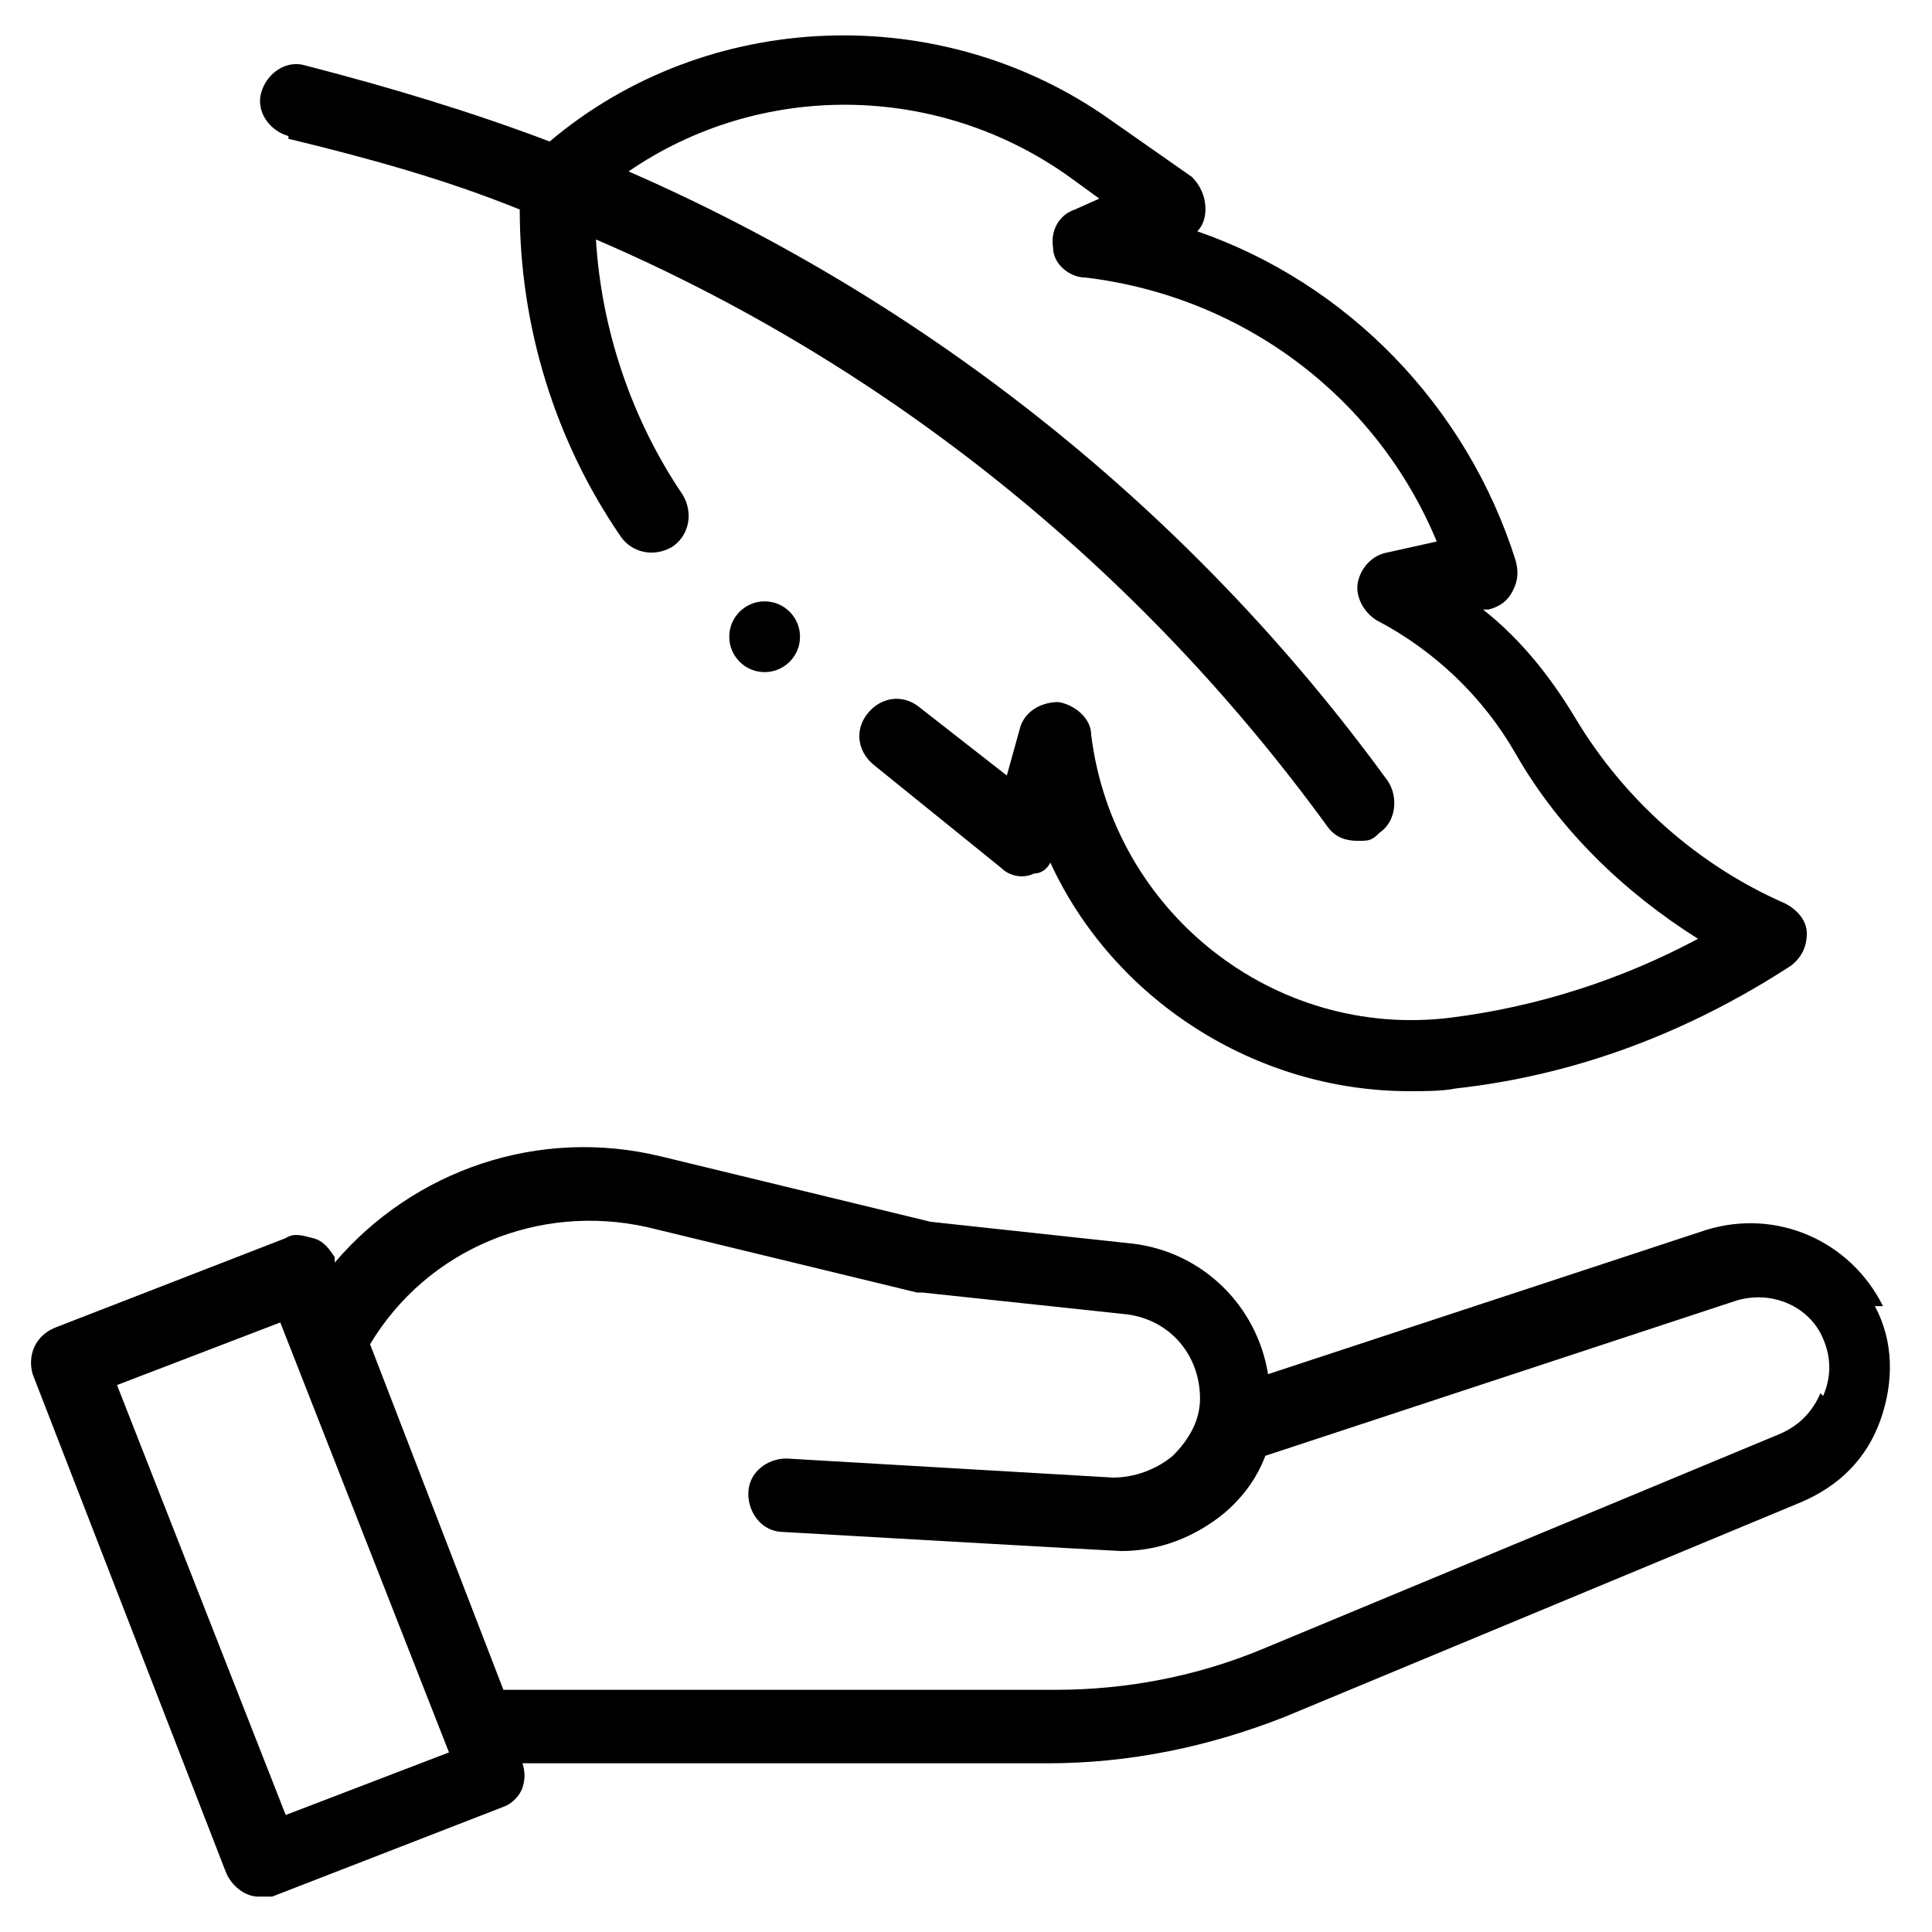
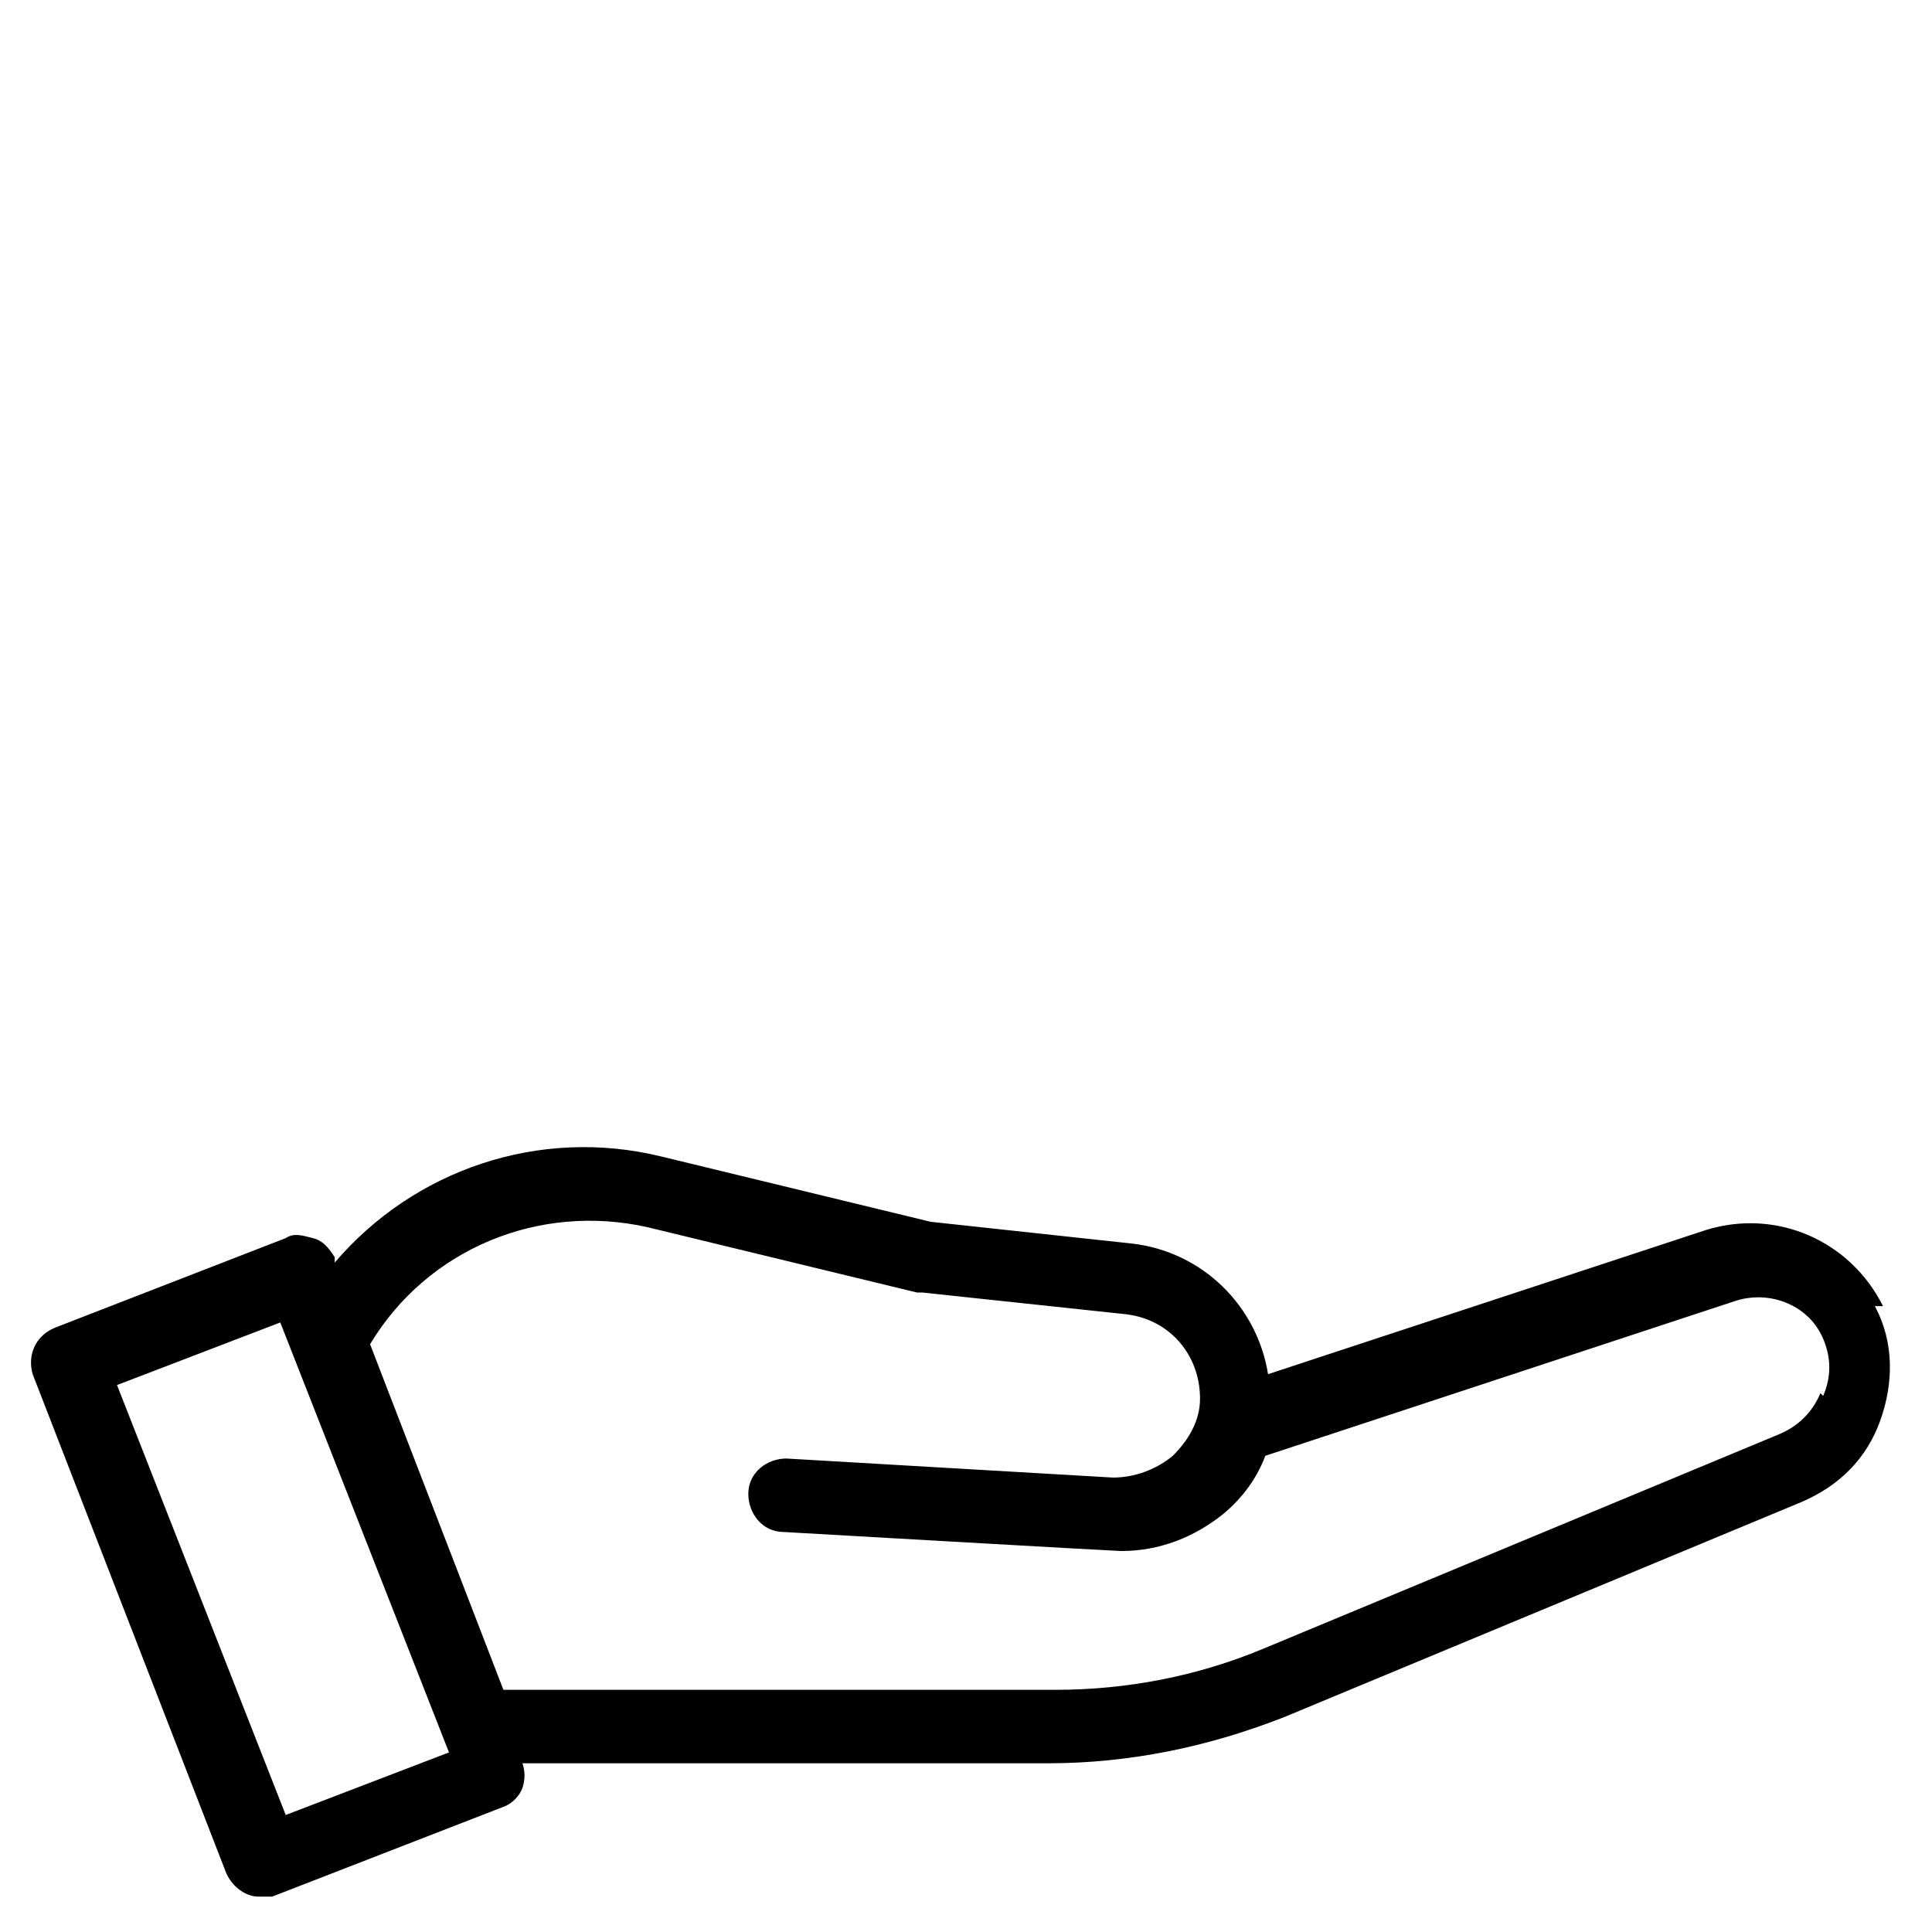
<svg xmlns="http://www.w3.org/2000/svg" viewBox="0 0 71 71">
  <g>
    <g id="Capa_1">
      <g>
        <path d="M69.2,48c-1.2-2.4-3.9-3.6-6.5-2.8l-16.1,5.3c-.4-2.5-2.4-4.5-5-4.8l-7.4-.8-9.9-2.4c-4.5-1.1-9.1.5-12,3.9v-.2c-.2-.3-.4-.6-.8-.7s-.7-.2-1,0l-8.5,3.3c-.7.3-1,1-.8,1.7l7.1,18.3c.2.5.7.9,1.2.9s.3,0,.5,0l8.5-3.3c.3-.1.6-.4.7-.7.1-.3.1-.6,0-.9h19.3s0,0,0,0c3,0,5.9-.6,8.7-1.7l19-7.9c1.4-.6,2.4-1.6,2.9-3,.5-1.4.5-2.9-.2-4.2h0ZM10.5,66.7l-6.2-15.8,6-2.3,6.2,15.8-6,2.3ZM66.9,51.2c-.3.7-.8,1.2-1.5,1.5l-19,7.9c-2.4,1-5,1.5-7.6,1.5h-20.3s-4.9-12.7-4.9-12.7c2.1-3.5,6.2-5.2,10.2-4.3l9.9,2.4c0,0,.1,0,.2,0l7.5.8c1.6.2,2.7,1.5,2.7,3.1,0,.8-.4,1.5-1,2.1-.6.5-1.4.8-2.2.8l-12-.7c-.7,0-1.4.5-1.4,1.3,0,.7.5,1.4,1.3,1.4,0,0,12.2.7,12.4.7,1.4,0,2.7-.5,3.8-1.4.7-.6,1.2-1.3,1.5-2.1l17.3-5.7c1.3-.4,2.7.2,3.2,1.4.3.7.3,1.4,0,2.1h0Z" />
-         <path d="M10.6,5.1c2.9.7,5.8,1.5,8.5,2.6,0,4.3,1.3,8.5,3.7,12,.4.6,1.2.8,1.9.4.6-.4.8-1.2.4-1.9-1.9-2.8-3-6.1-3.2-9.4,10.7,4.6,20,12.1,26.9,21.6.3.4.7.5,1.1.5s.5,0,.8-.3c.6-.4.7-1.3.3-1.9-7.2-9.9-16.9-17.6-27.9-22.4,4.8-3.3,11.3-3.3,16.2.2l1.1.8-.9.4c-.6.2-.9.8-.8,1.4,0,.6.6,1.1,1.2,1.1,5.8.7,10.7,4.4,12.9,9.7l-1.8.4c-.6.1-1,.6-1.1,1.1s.2,1.1.7,1.4c2.1,1.1,3.9,2.8,5.1,4.9,1.6,2.8,4,5.1,6.7,6.8-2.8,1.5-5.9,2.5-9.1,2.9-6.5.8-12.4-3.9-13.2-10.4,0-.6-.6-1.1-1.2-1.2-.6,0-1.2.3-1.4.9l-.5,1.8-3.2-2.5c-.6-.5-1.4-.4-1.9.2-.5.6-.4,1.4.2,1.9l4.7,3.8c.3.3.8.4,1.2.2.3,0,.5-.2.6-.4,2.3,5,7.5,8.4,13.2,8.4.6,0,1.2,0,1.7-.1,4.5-.5,8.6-2.1,12.3-4.5.4-.3.6-.7.6-1.2s-.4-.9-.8-1.1c-3.2-1.4-5.9-3.8-7.7-6.8-.9-1.5-2-2.9-3.4-4h.2c.4-.1.7-.3.9-.7s.2-.7.1-1.1c-1.8-5.7-6.2-10.2-11.7-12.1.2-.2.3-.5.3-.8,0-.5-.2-.9-.5-1.2l-3-2.1C34.6,0,26,.3,20.2,5.2c-2.9-1.1-5.9-2-9-2.8-.7-.2-1.4.3-1.6,1-.2.7.3,1.4,1,1.6h0Z" />
-         <circle cx="28.1" cy="23.4" r="1.3" />
      </g>
    </g>
  </g>
</svg>